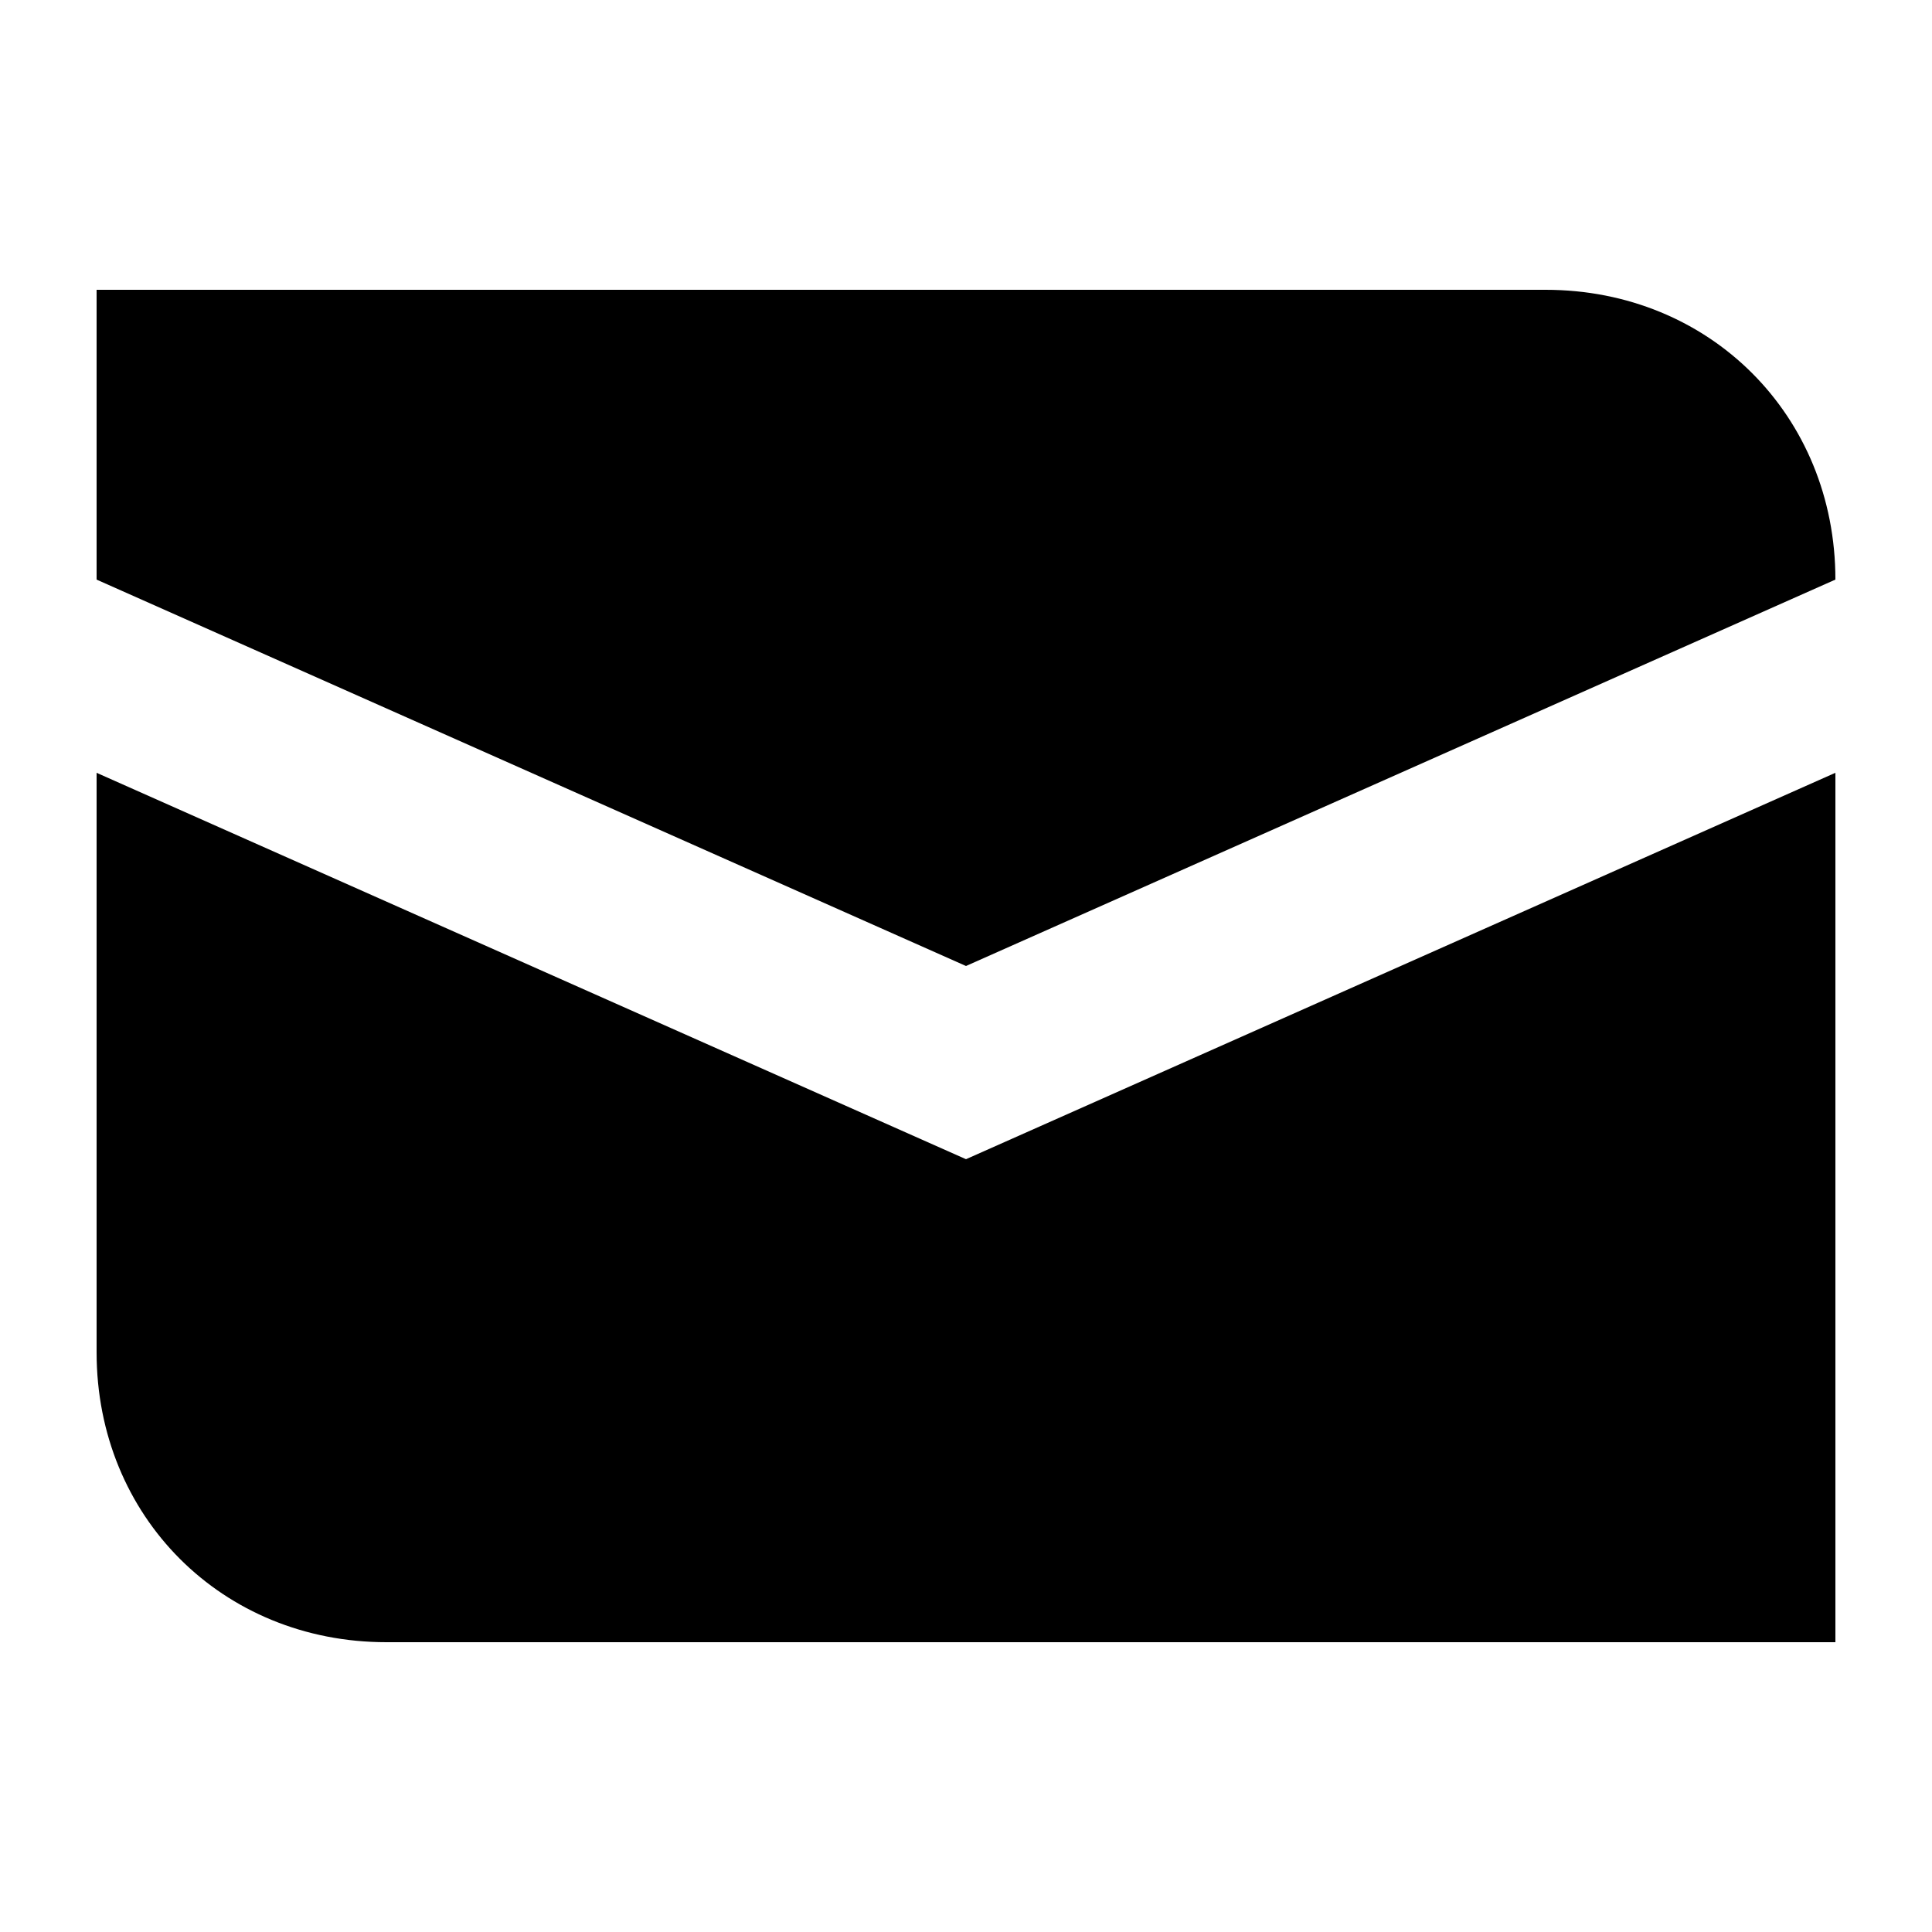
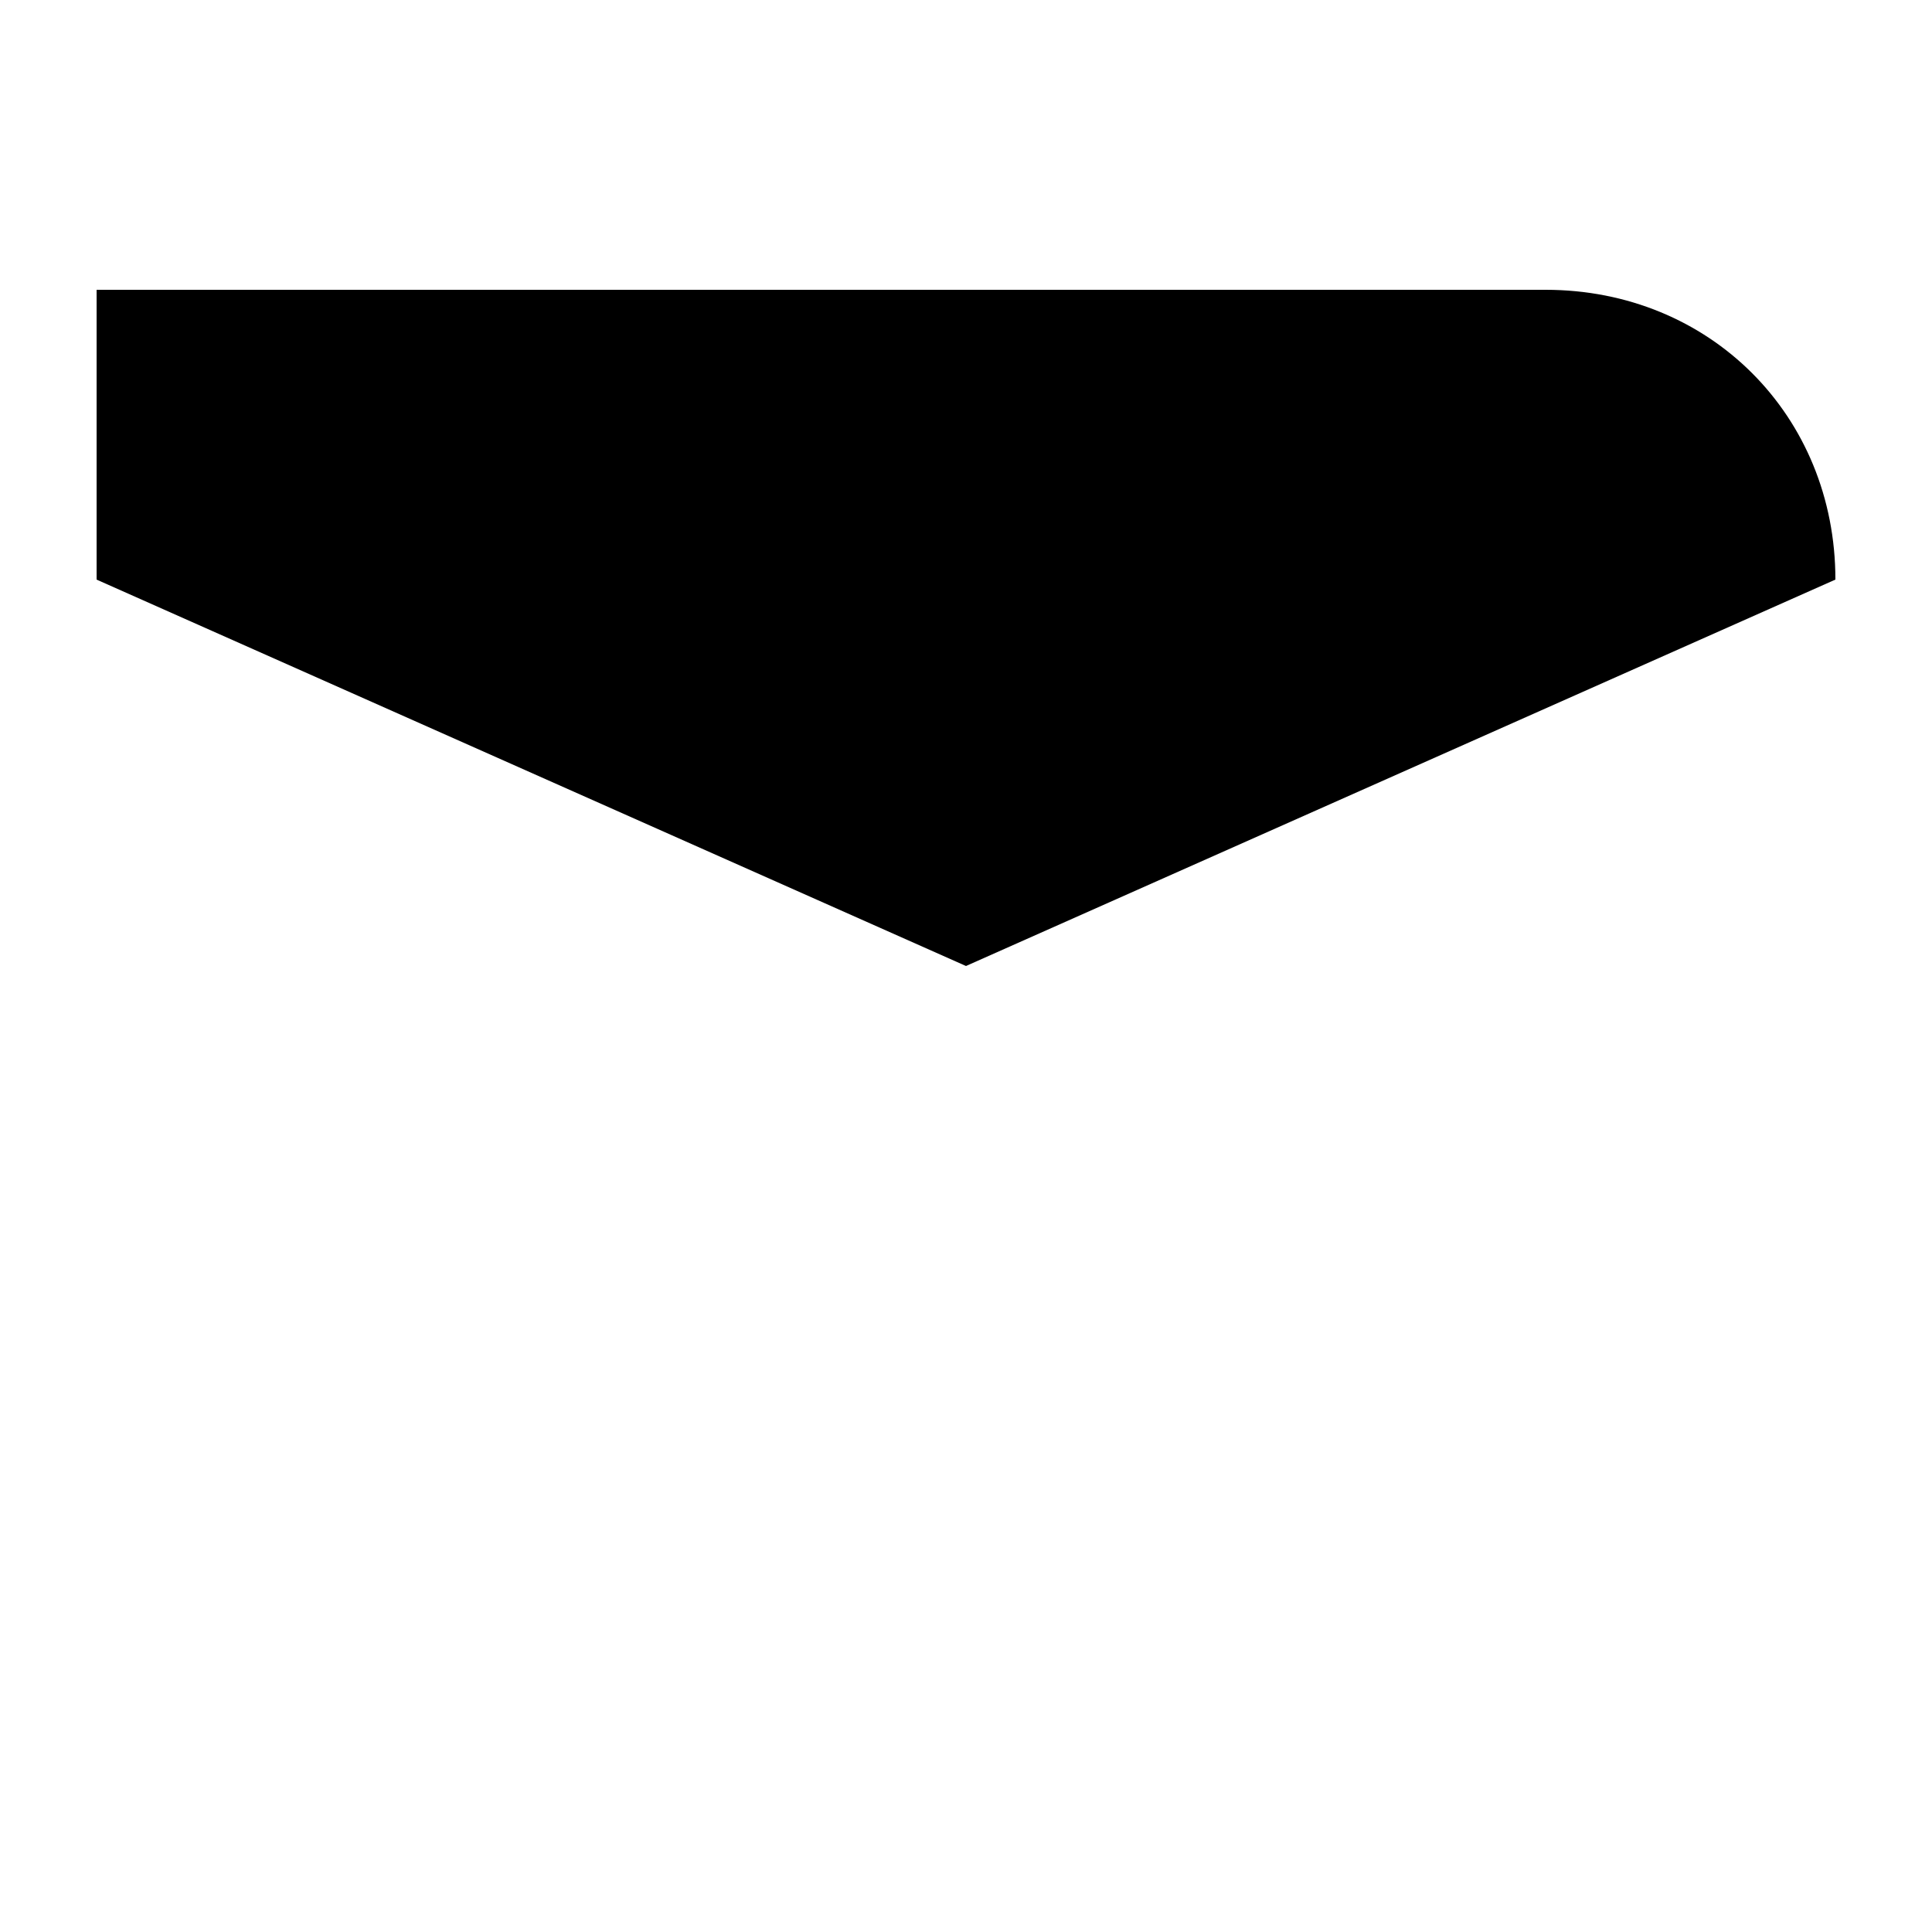
<svg xmlns="http://www.w3.org/2000/svg" version="1.1" id="svg4651" viewBox="0 0 200 200" height="56.444mm" width="56.444mm">
  <defs id="defs4653" />
  <g transform="translate(-445.714,-355.219)" id="layer1">
    <g transform="matrix(10,0,0,10,425.714,325.219)" id="g4434" style="display:inline">
      <path d="M 21,9 C 21,7.3 19.7,6 18,6 l -15,0 0,3 9,4 9,-4 z" id="path4436" />
-       <path d="m 3,11 0,6 c 0,1.7 1.3,3 3,3 l 15,0 0,-9 -9,4 -9,-4 z" id="path4438" />
    </g>
  </g>
</svg>